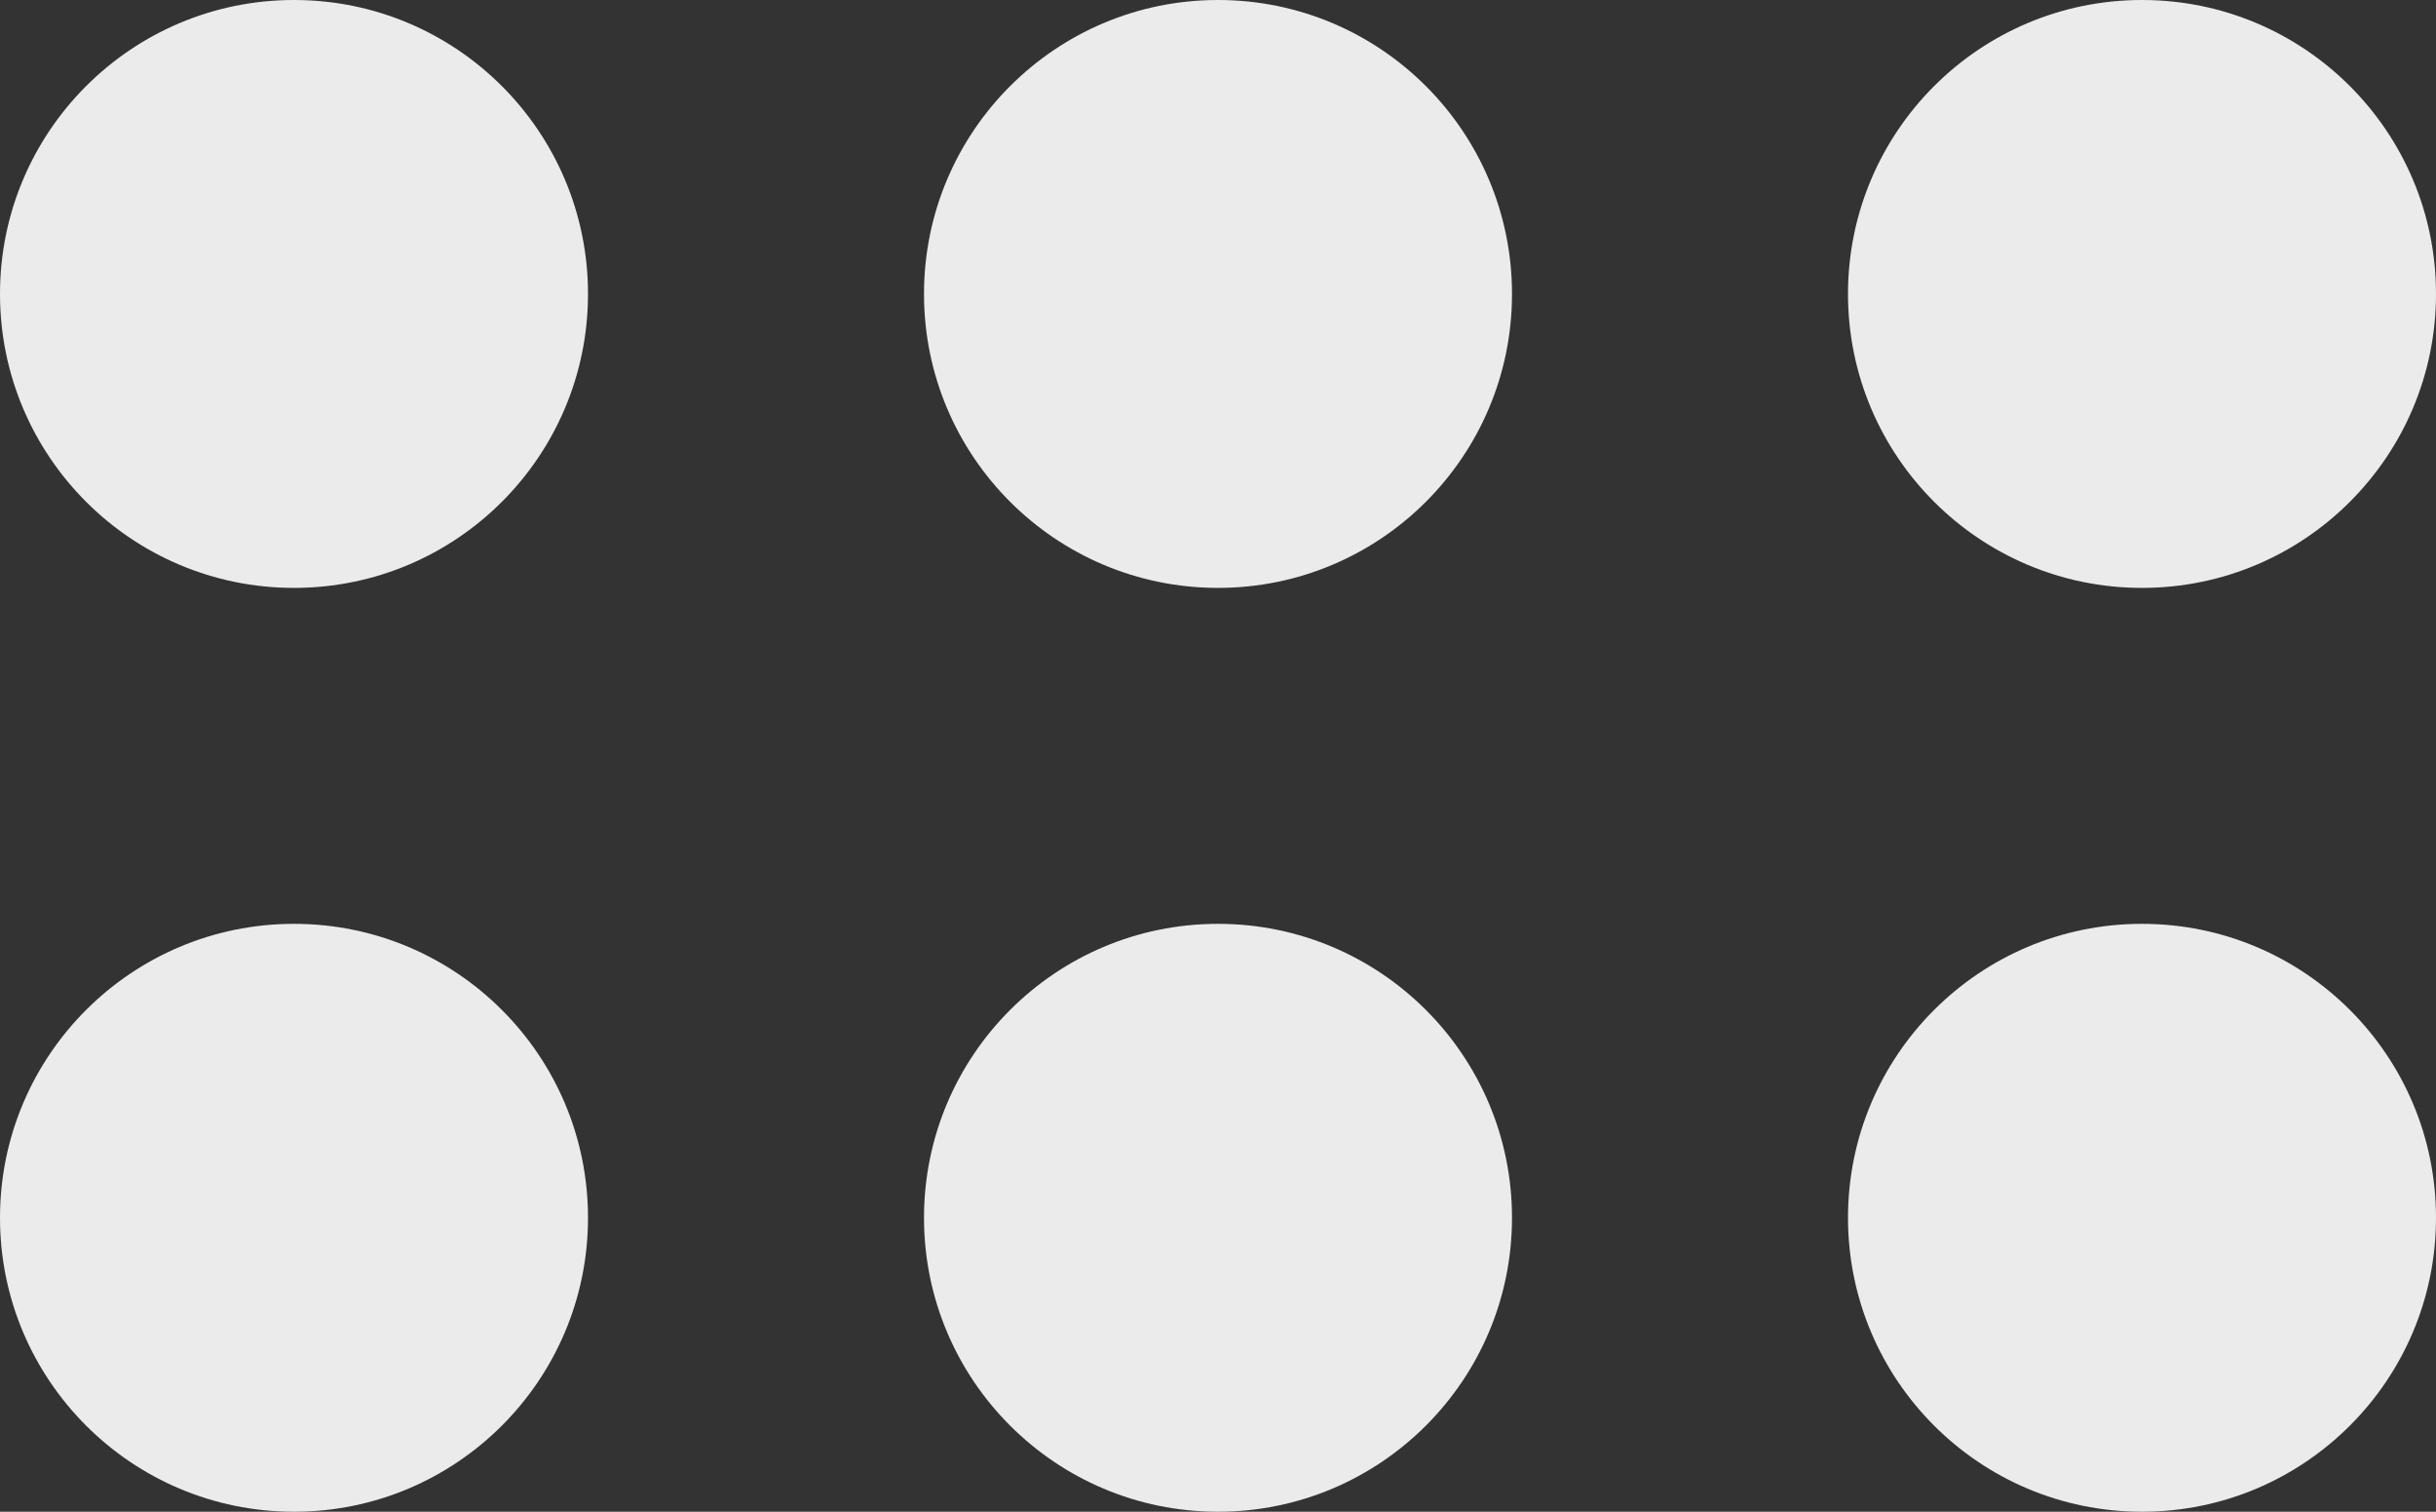
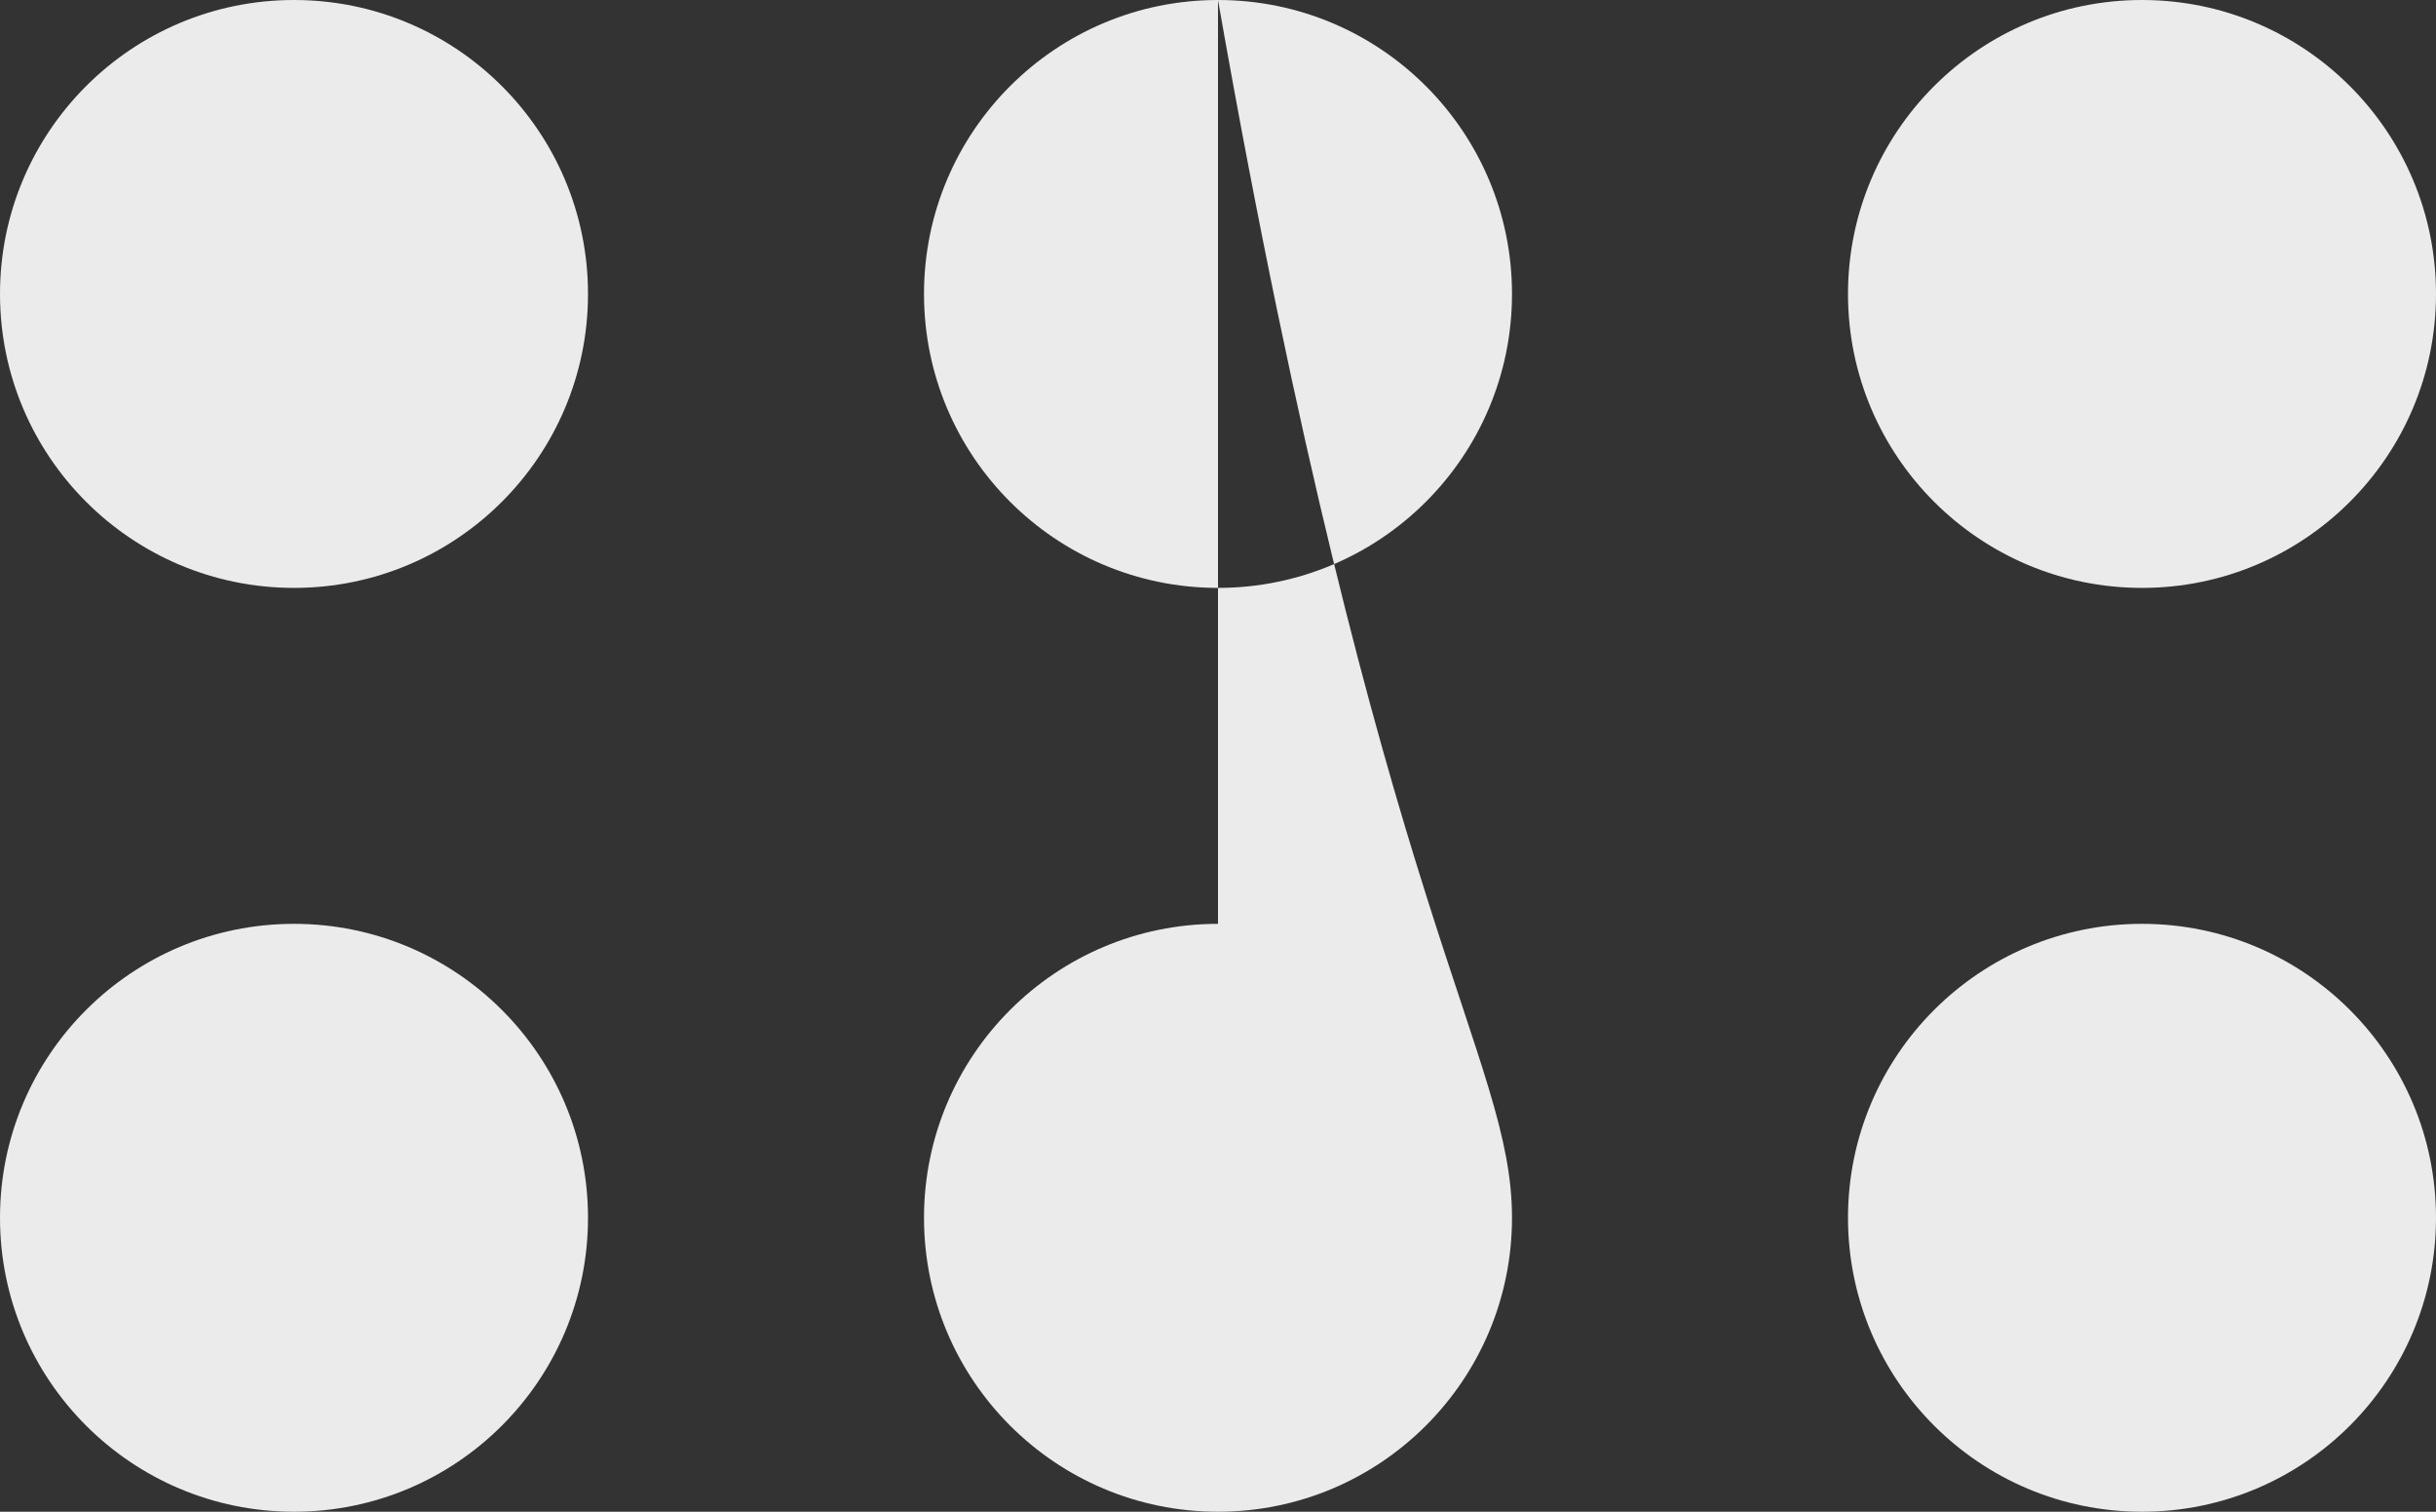
<svg xmlns="http://www.w3.org/2000/svg" width="29px" height="18px" viewBox="0 0 29 18" version="1.1">
  <rect x="0" y="0" width="29" height="18" fill="#333333" stroke="none" />
  <title>99BBF99A-3575-49B7-B0B1-35F80A14EEC1</title>
  <desc>Created with sketchtool.</desc>
  <g id="Ürün-Liste" stroke="none" stroke-width="1" fill="none" fill-rule="evenodd">
    <g id="Ürün-Liste---Elarstore" transform="translate(-1440, -559)" fill="#EBEBEB">
-       <path d="M1443.5,559 C1445.433,559 1447,560.567 1447,562.5 C1447,564.433 1445.433,566 1443.5,566 C1441.567,566 1440,564.433 1440,562.5 C1440,560.567 1441.567,559 1443.5,559 Z M1443.5,570 C1445.433,570 1447,571.567 1447,573.5 C1447,575.433 1445.433,577 1443.5,577 C1441.567,577 1440,575.433 1440,573.5 C1440,571.567 1441.567,570 1443.5,570 Z M1454.5,559 C1456.433,559 1458,560.567 1458,562.5 C1458,564.433 1456.433,566 1454.5,566 C1452.567,566 1451,564.433 1451,562.5 C1451,560.567 1452.567,559 1454.5,559 Z M1454.5,570 C1456.433,570 1458,571.567 1458,573.5 C1458,575.433 1456.433,577 1454.5,577 C1452.567,577 1451,575.433 1451,573.5 C1451,571.567 1452.567,570 1454.5,570 Z M1465.5,559 C1467.433,559 1469,560.567 1469,562.5 C1469,564.433 1467.433,566 1465.5,566 C1463.567,566 1462,564.433 1462,562.5 C1462,560.567 1463.567,559 1465.5,559 Z M1465.5,570 C1467.433,570 1469,571.567 1469,573.5 C1469,575.433 1467.433,577 1465.5,577 C1463.567,577 1462,575.433 1462,573.5 C1462,571.567 1463.567,570 1465.5,570 Z" id="Combined-Shape-Copy-2" />
+       <path d="M1443.5,559 C1445.433,559 1447,560.567 1447,562.5 C1447,564.433 1445.433,566 1443.5,566 C1441.567,566 1440,564.433 1440,562.5 C1440,560.567 1441.567,559 1443.5,559 Z M1443.5,570 C1445.433,570 1447,571.567 1447,573.5 C1447,575.433 1445.433,577 1443.5,577 C1441.567,577 1440,575.433 1440,573.5 C1440,571.567 1441.567,570 1443.5,570 Z M1454.5,559 C1456.433,559 1458,560.567 1458,562.5 C1458,564.433 1456.433,566 1454.5,566 C1452.567,566 1451,564.433 1451,562.5 C1451,560.567 1452.567,559 1454.5,559 Z C1456.433,570 1458,571.567 1458,573.5 C1458,575.433 1456.433,577 1454.5,577 C1452.567,577 1451,575.433 1451,573.5 C1451,571.567 1452.567,570 1454.5,570 Z M1465.5,559 C1467.433,559 1469,560.567 1469,562.5 C1469,564.433 1467.433,566 1465.5,566 C1463.567,566 1462,564.433 1462,562.5 C1462,560.567 1463.567,559 1465.5,559 Z M1465.5,570 C1467.433,570 1469,571.567 1469,573.5 C1469,575.433 1467.433,577 1465.5,577 C1463.567,577 1462,575.433 1462,573.5 C1462,571.567 1463.567,570 1465.5,570 Z" id="Combined-Shape-Copy-2" />
    </g>
  </g>
</svg>